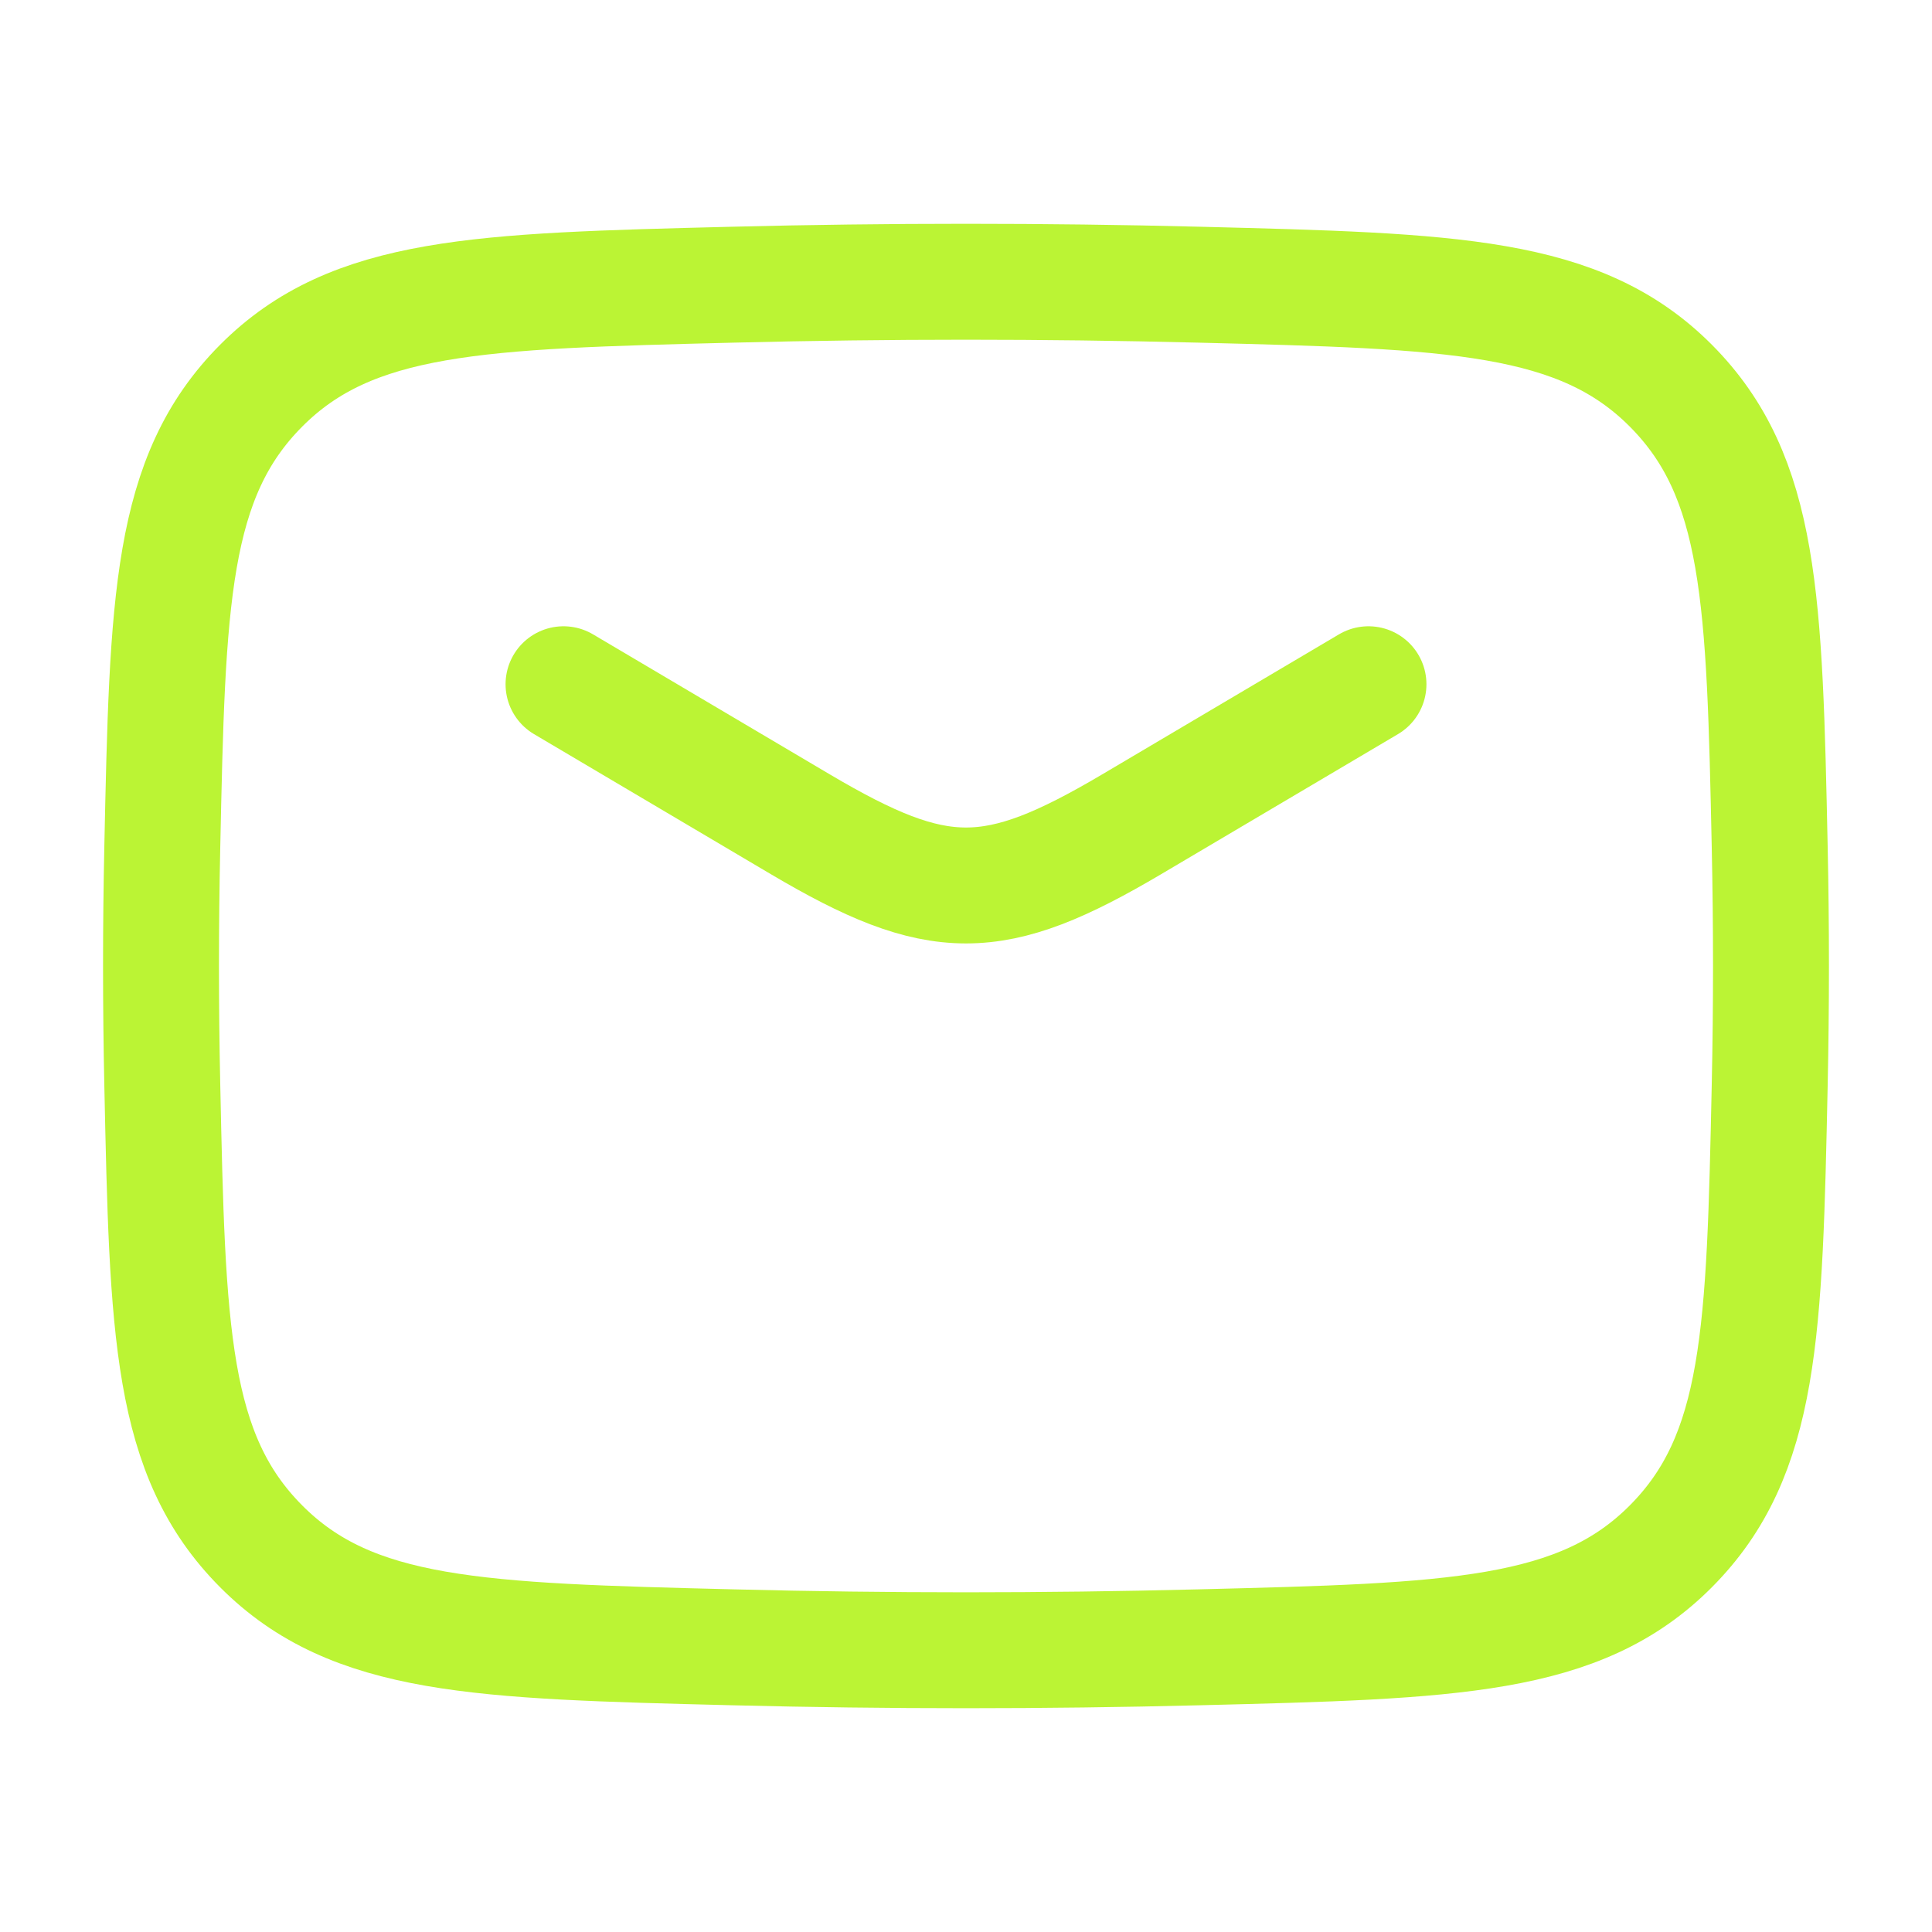
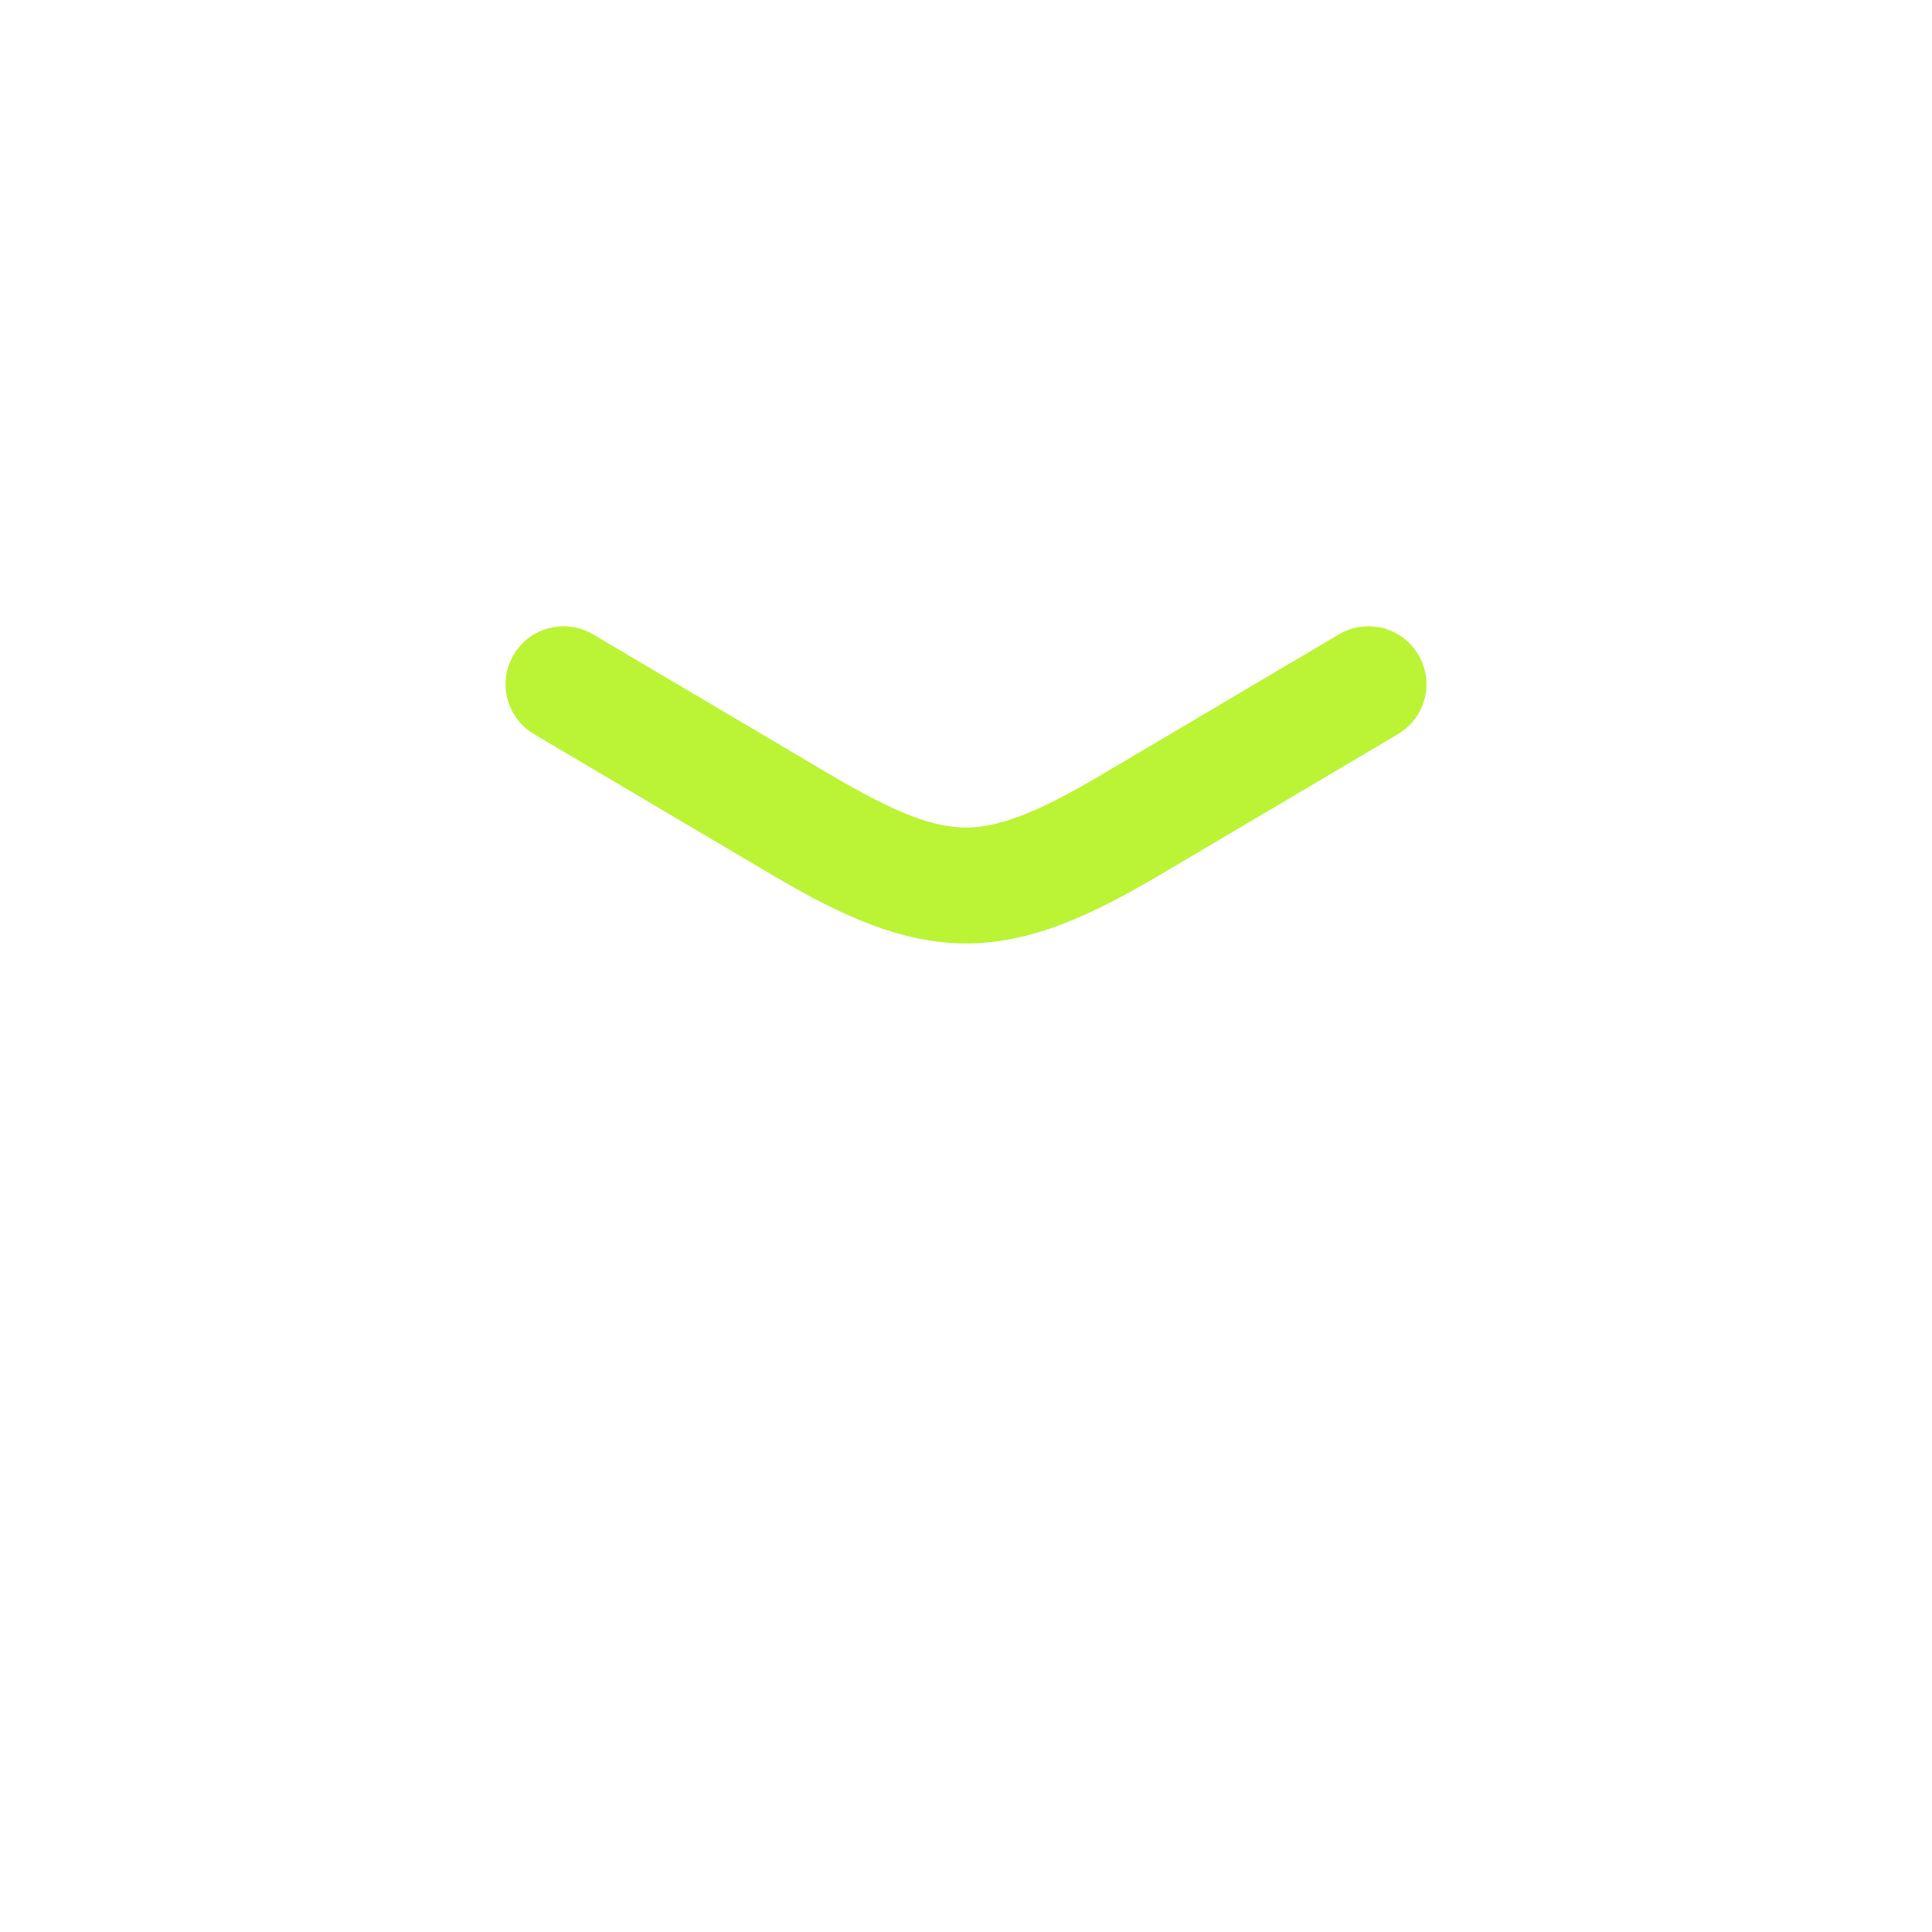
<svg xmlns="http://www.w3.org/2000/svg" width="25" height="25" viewBox="0 0 25 25" fill="none">
  <path d="M7.292 8.854L10.356 10.666C12.143 11.722 12.857 11.722 14.644 10.666L17.708 8.854" stroke="#BBF434" stroke-width="1.5" stroke-linecap="round" stroke-linejoin="round" />
-   <path d="M2.1 14.037C2.168 17.23 2.202 18.827 3.38 20.01C4.558 21.193 6.198 21.234 9.478 21.316C11.499 21.367 13.501 21.367 15.522 21.316C18.802 21.234 20.442 21.193 21.62 20.01C22.798 18.827 22.832 17.23 22.9 14.037C22.922 13.011 22.922 11.99 22.9 10.963C22.832 7.77 22.798 6.173 21.62 4.99C20.442 3.808 18.802 3.767 15.522 3.684C13.501 3.633 11.499 3.633 9.478 3.684C6.198 3.766 4.558 3.808 3.38 4.99C2.202 6.173 2.168 7.77 2.1 10.963C2.078 11.99 2.078 13.011 2.1 14.037Z" stroke="#BBF434" stroke-width="1.5" stroke-linejoin="round" />
</svg>